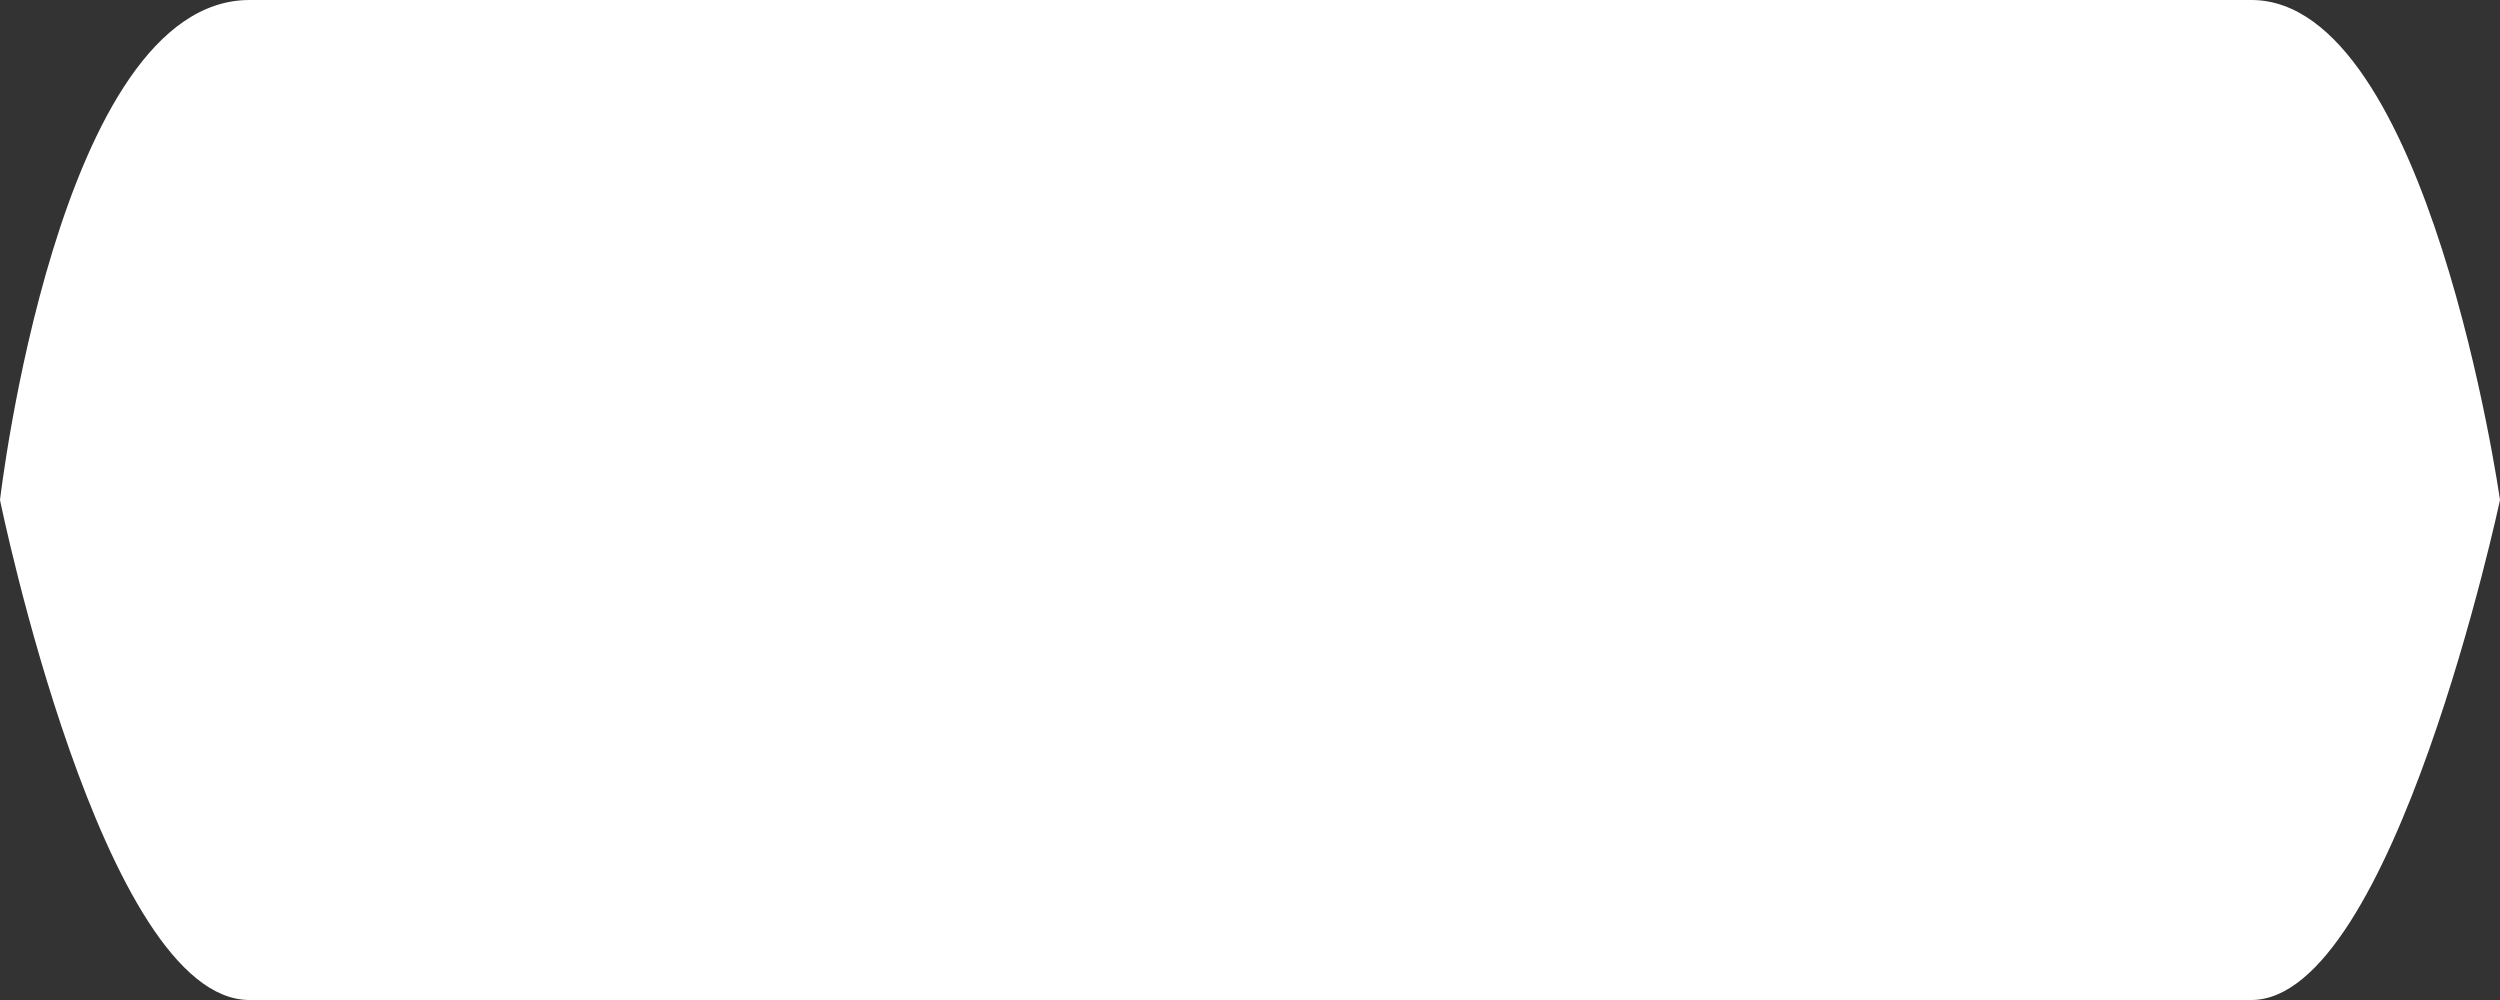
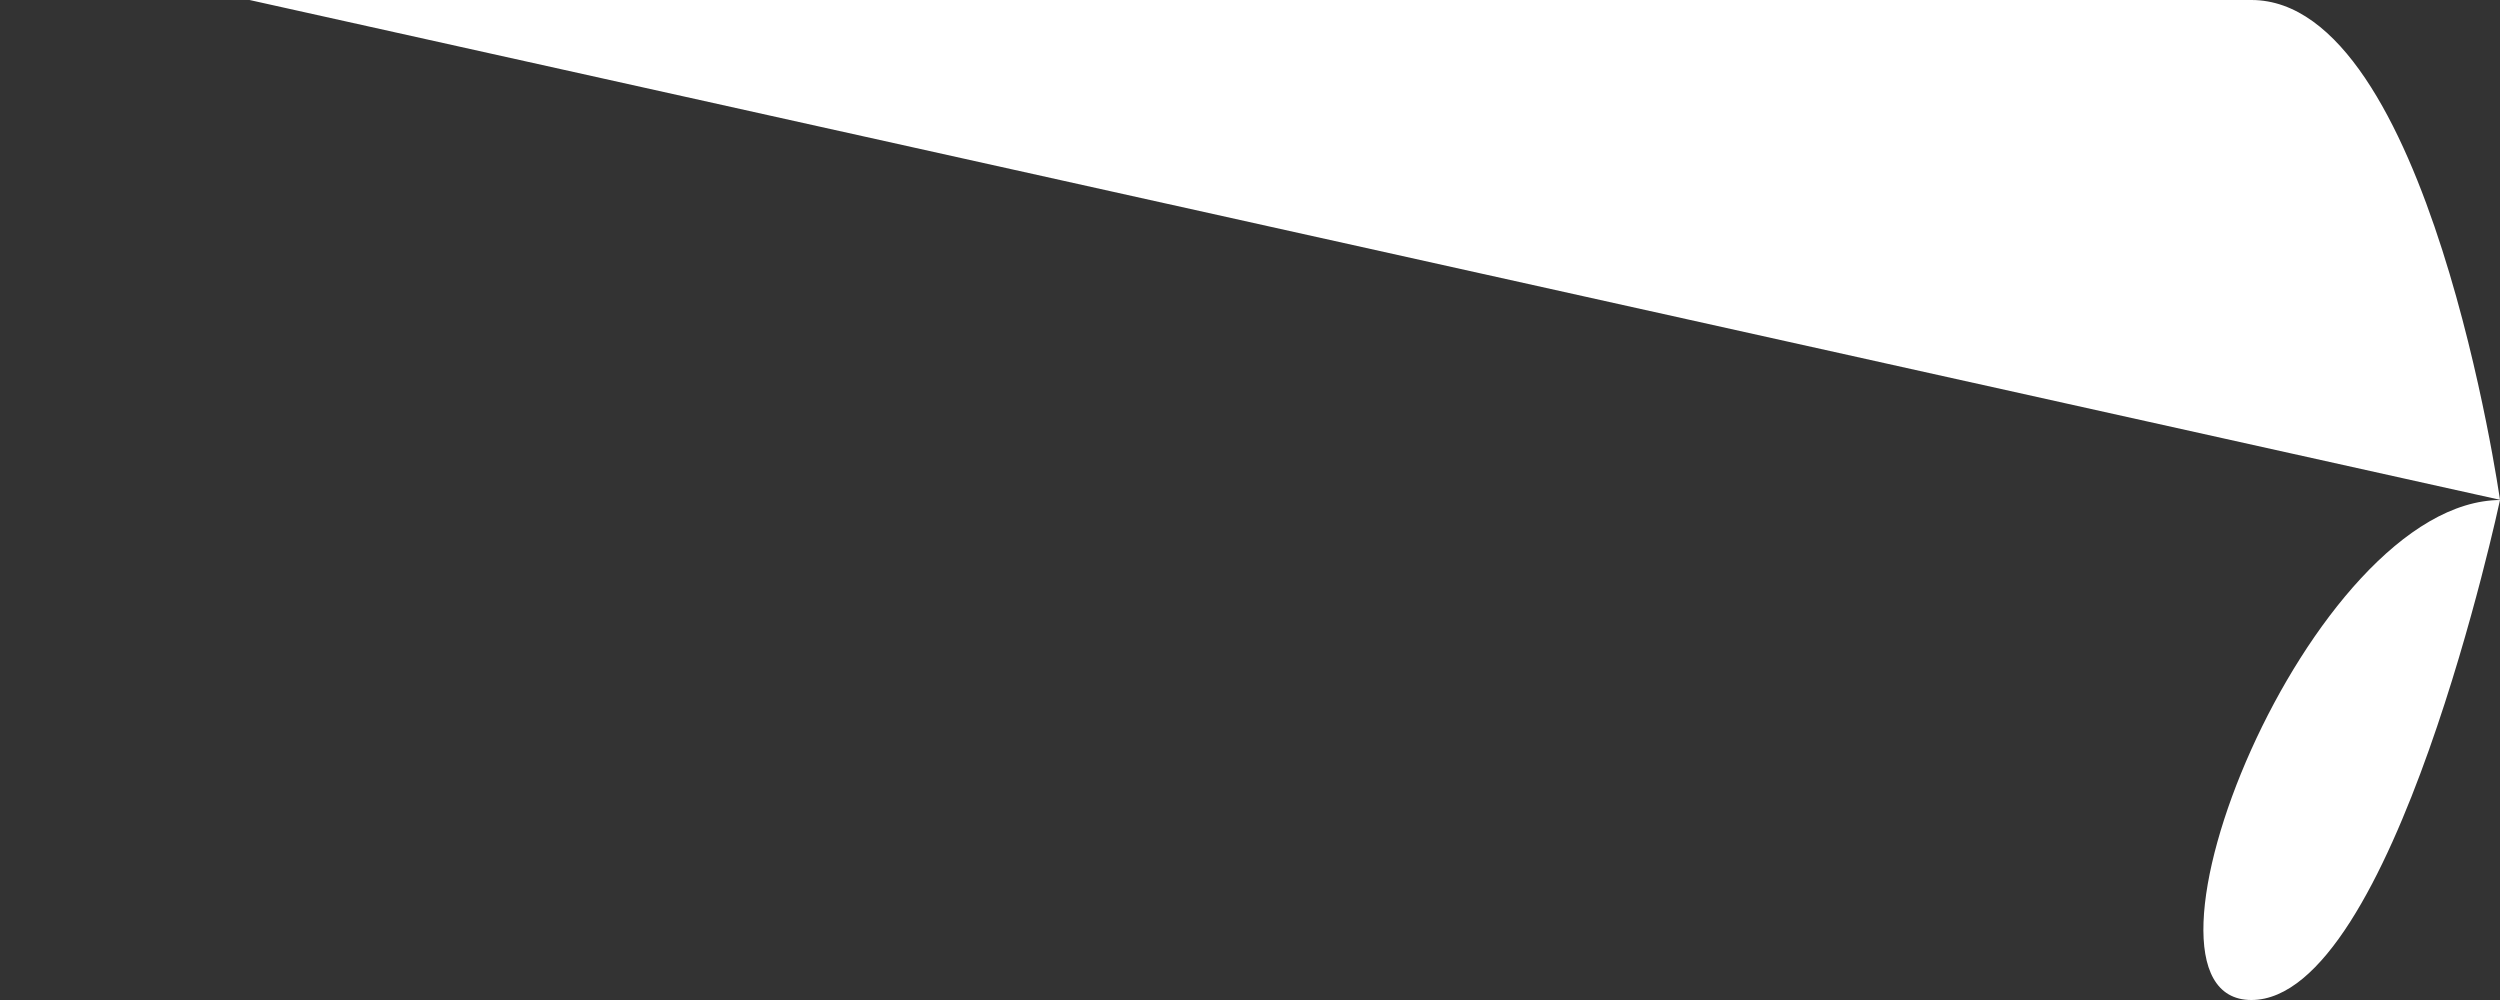
<svg xmlns="http://www.w3.org/2000/svg" id="eDVv7lH3XL01" viewBox="0 0 500 200" shape-rendering="geometricPrecision" text-rendering="geometricPrecision" project-id="e86874cc3e1240fe891a116a44b0ea30" export-id="ce278f565ea04b9c8d4f3a977f3679ce" cached="false">
  <rect x="0" y="0" width="500" height="200" fill="#333333" stroke="none" />
-   <path d="M49.907,0c90.439,0,294.678,0,400.371,0c35.5,0,49.722,100,49.722,100s-21.326,100-49.722,100c-105.905,0-295.155,0-400.371,0-29.441 0-49.907-100-49.907-100s11.587-100,49.907-100Z" transform="translate(0 0)" fill="#fff" />
+   <path d="M49.907,0c90.439,0,294.678,0,400.371,0c35.5,0,49.722,100,49.722,100s-21.326,100-49.722,100s11.587-100,49.907-100Z" transform="translate(0 0)" fill="#fff" />
</svg>